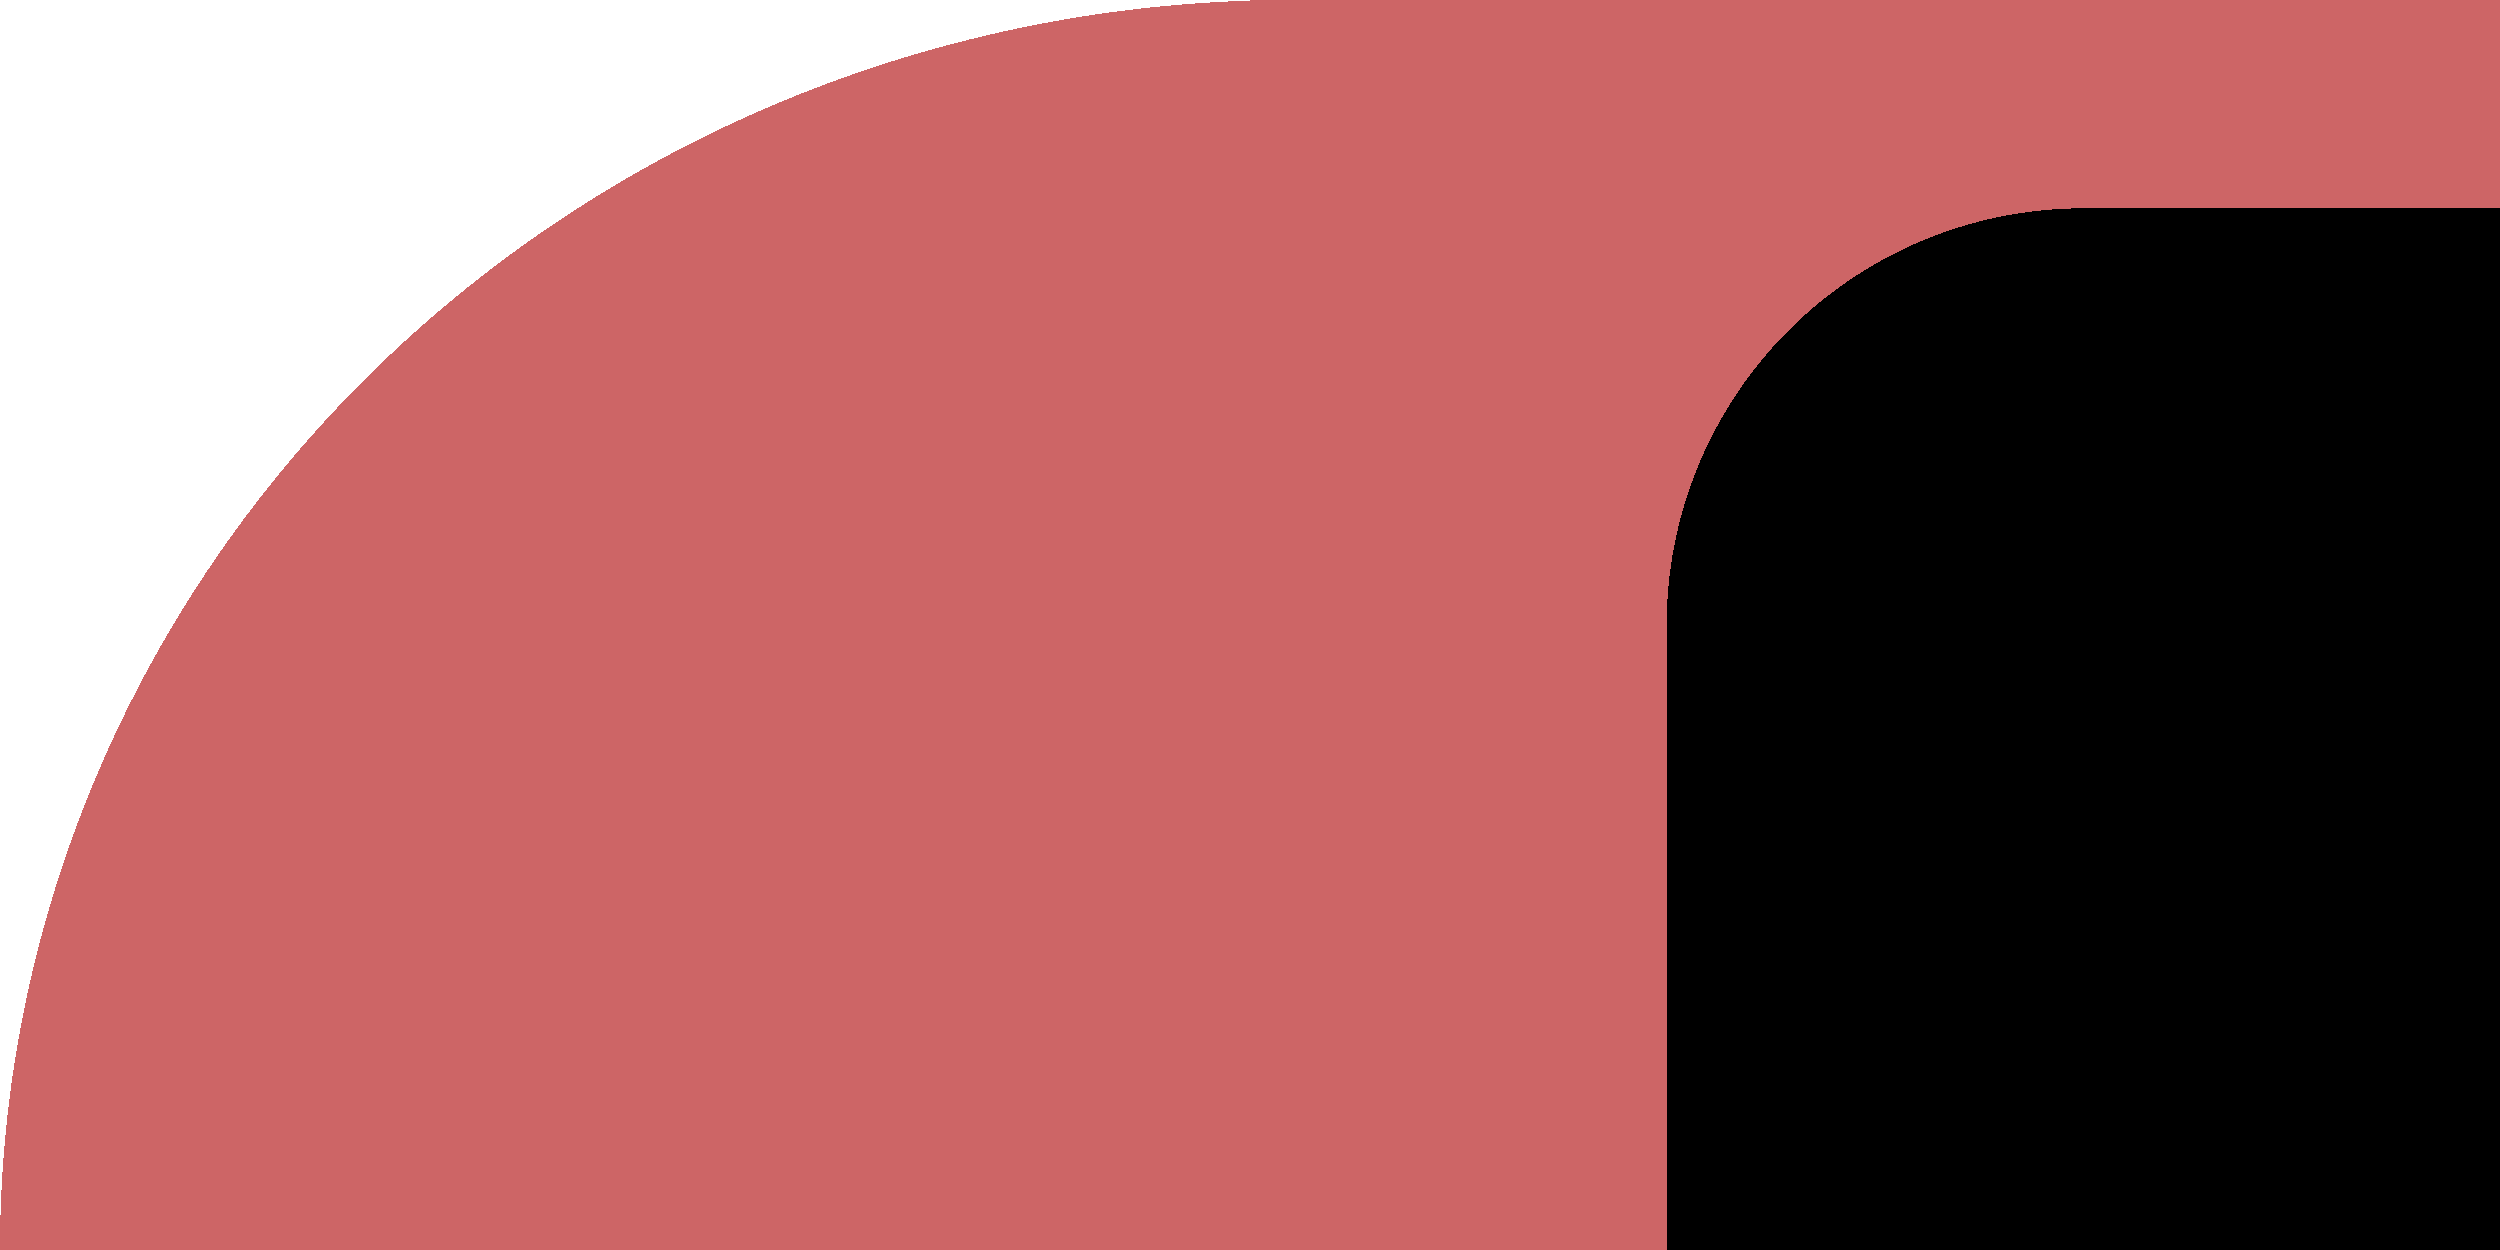
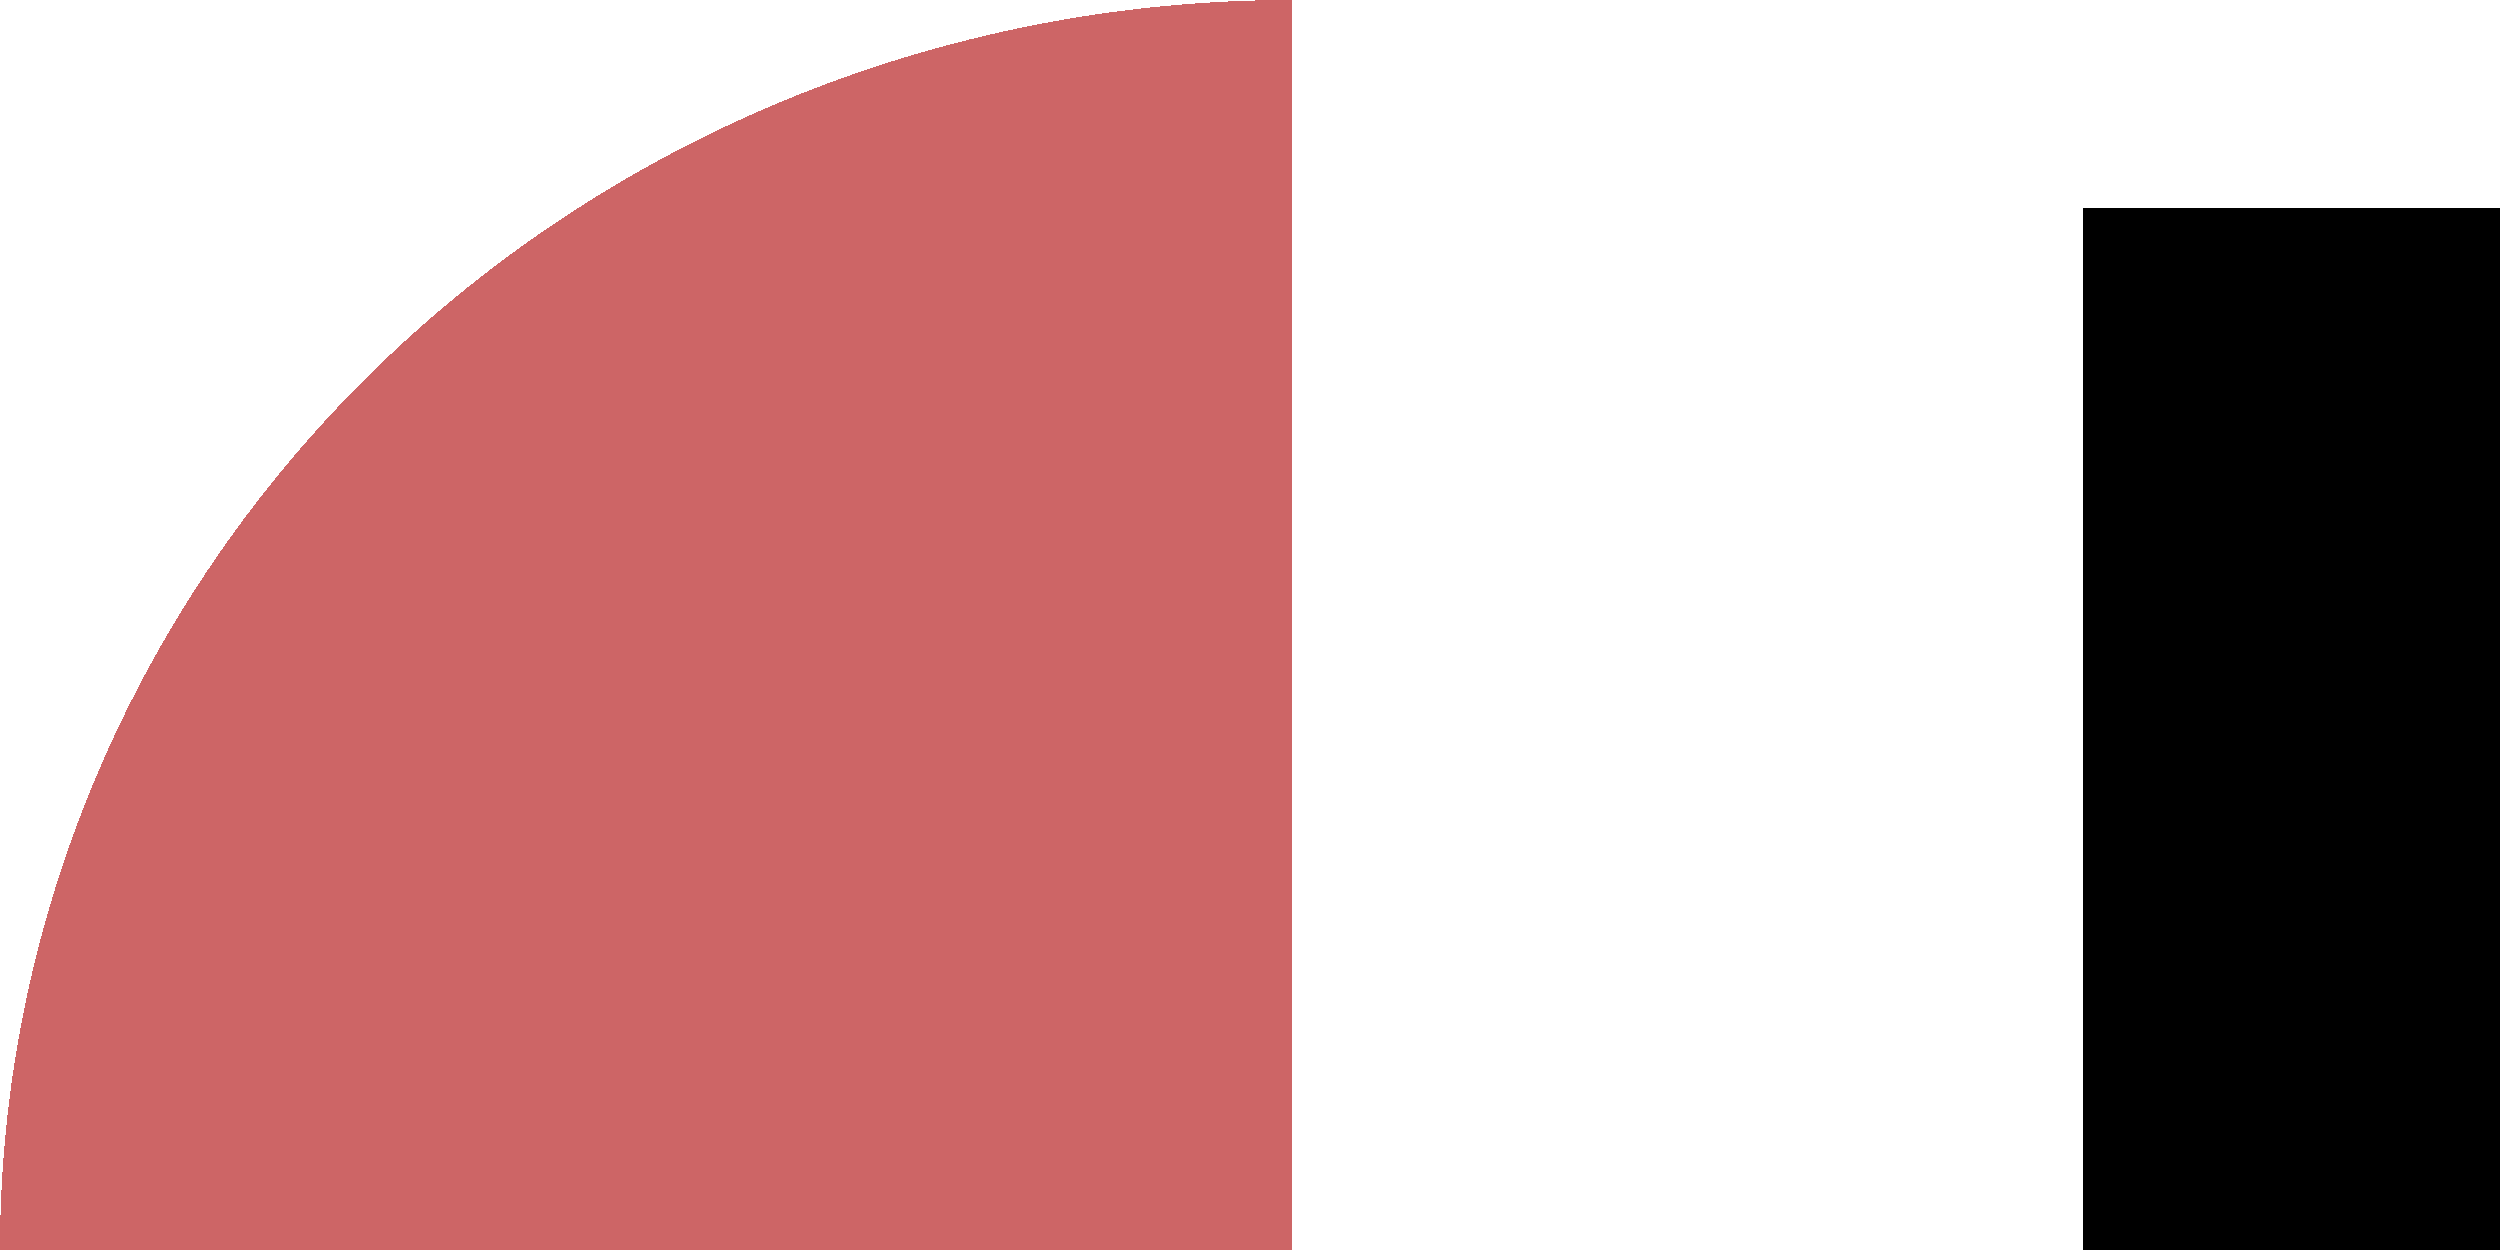
<svg xmlns="http://www.w3.org/2000/svg" xmlns:ns1="http://www.inkscape.org/namespaces/inkscape" xmlns:ns2="http://sodipodi.sourceforge.net/DTD/sodipodi-0.dtd" width="60" height="30" viewBox="0 0 60 30" id="svg2" version="1.1" ns1:version="0.91 r13725" shape-rendering="crispEdges" ns2:docname="corner1_TL.svg">
  <defs id="defs4" />
  <ns2:namedview id="base" pagecolor="#ffffff" bordercolor="#666666" borderopacity="1.0" ns1:pageopacity="0.0" ns1:pageshadow="2" ns1:zoom="8.9190361" ns1:cx="36.290323" ns1:cy="22.580645" ns1:document-units="px" ns1:current-layer="layer1" showgrid="false" units="px" ns1:window-width="1827" ns1:window-height="1051" ns1:window-x="84" ns1:window-y="-9" ns1:window-maximized="1" />
  <g ns1:label="Ebene 1" ns1:groupmode="layer" id="layer1" transform="translate(0,-1022.362)">
-     <rect style="fill:#cd6566;fill-opacity:1" id="rect4138" width="30" height="30" x="30" y="1022.362" />
    <rect style="fill:#000000;fill-opacity:1" id="rect4136" width="10" height="25" x="50" y="1027.362" />
    <path style="fill:#cd6566;fill-opacity:1" id="path4142" ns2:type="arc" ns2:cx="-1052.3621" ns2:cy="-31" ns2:rx="30" ns2:ry="31" ns2:start="0" ns2:end="1.5707963" d="m -1022.362,-31 a 30,31 0 0 1 -30,31 l 0,-31 z" transform="matrix(0,-1,-1,0,0,0)" />
-     <path style="fill:#000000;fill-opacity:1" id="path4142-4" ns2:type="arc" ns2:cx="-1037.3621" ns2:cy="-50" ns2:rx="10" ns2:ry="10" ns2:start="0" ns2:end="1.5707963" d="m -1027.362,-50 a 10,10 0 0 1 -10,10 l 0,-10 z" transform="matrix(0,-1,-1,0,0,0)" />
-     <rect style="fill:#000000;fill-opacity:1" id="rect4136-7" width="10" height="15.358" x="40" y="1037.004" />
  </g>
</svg>